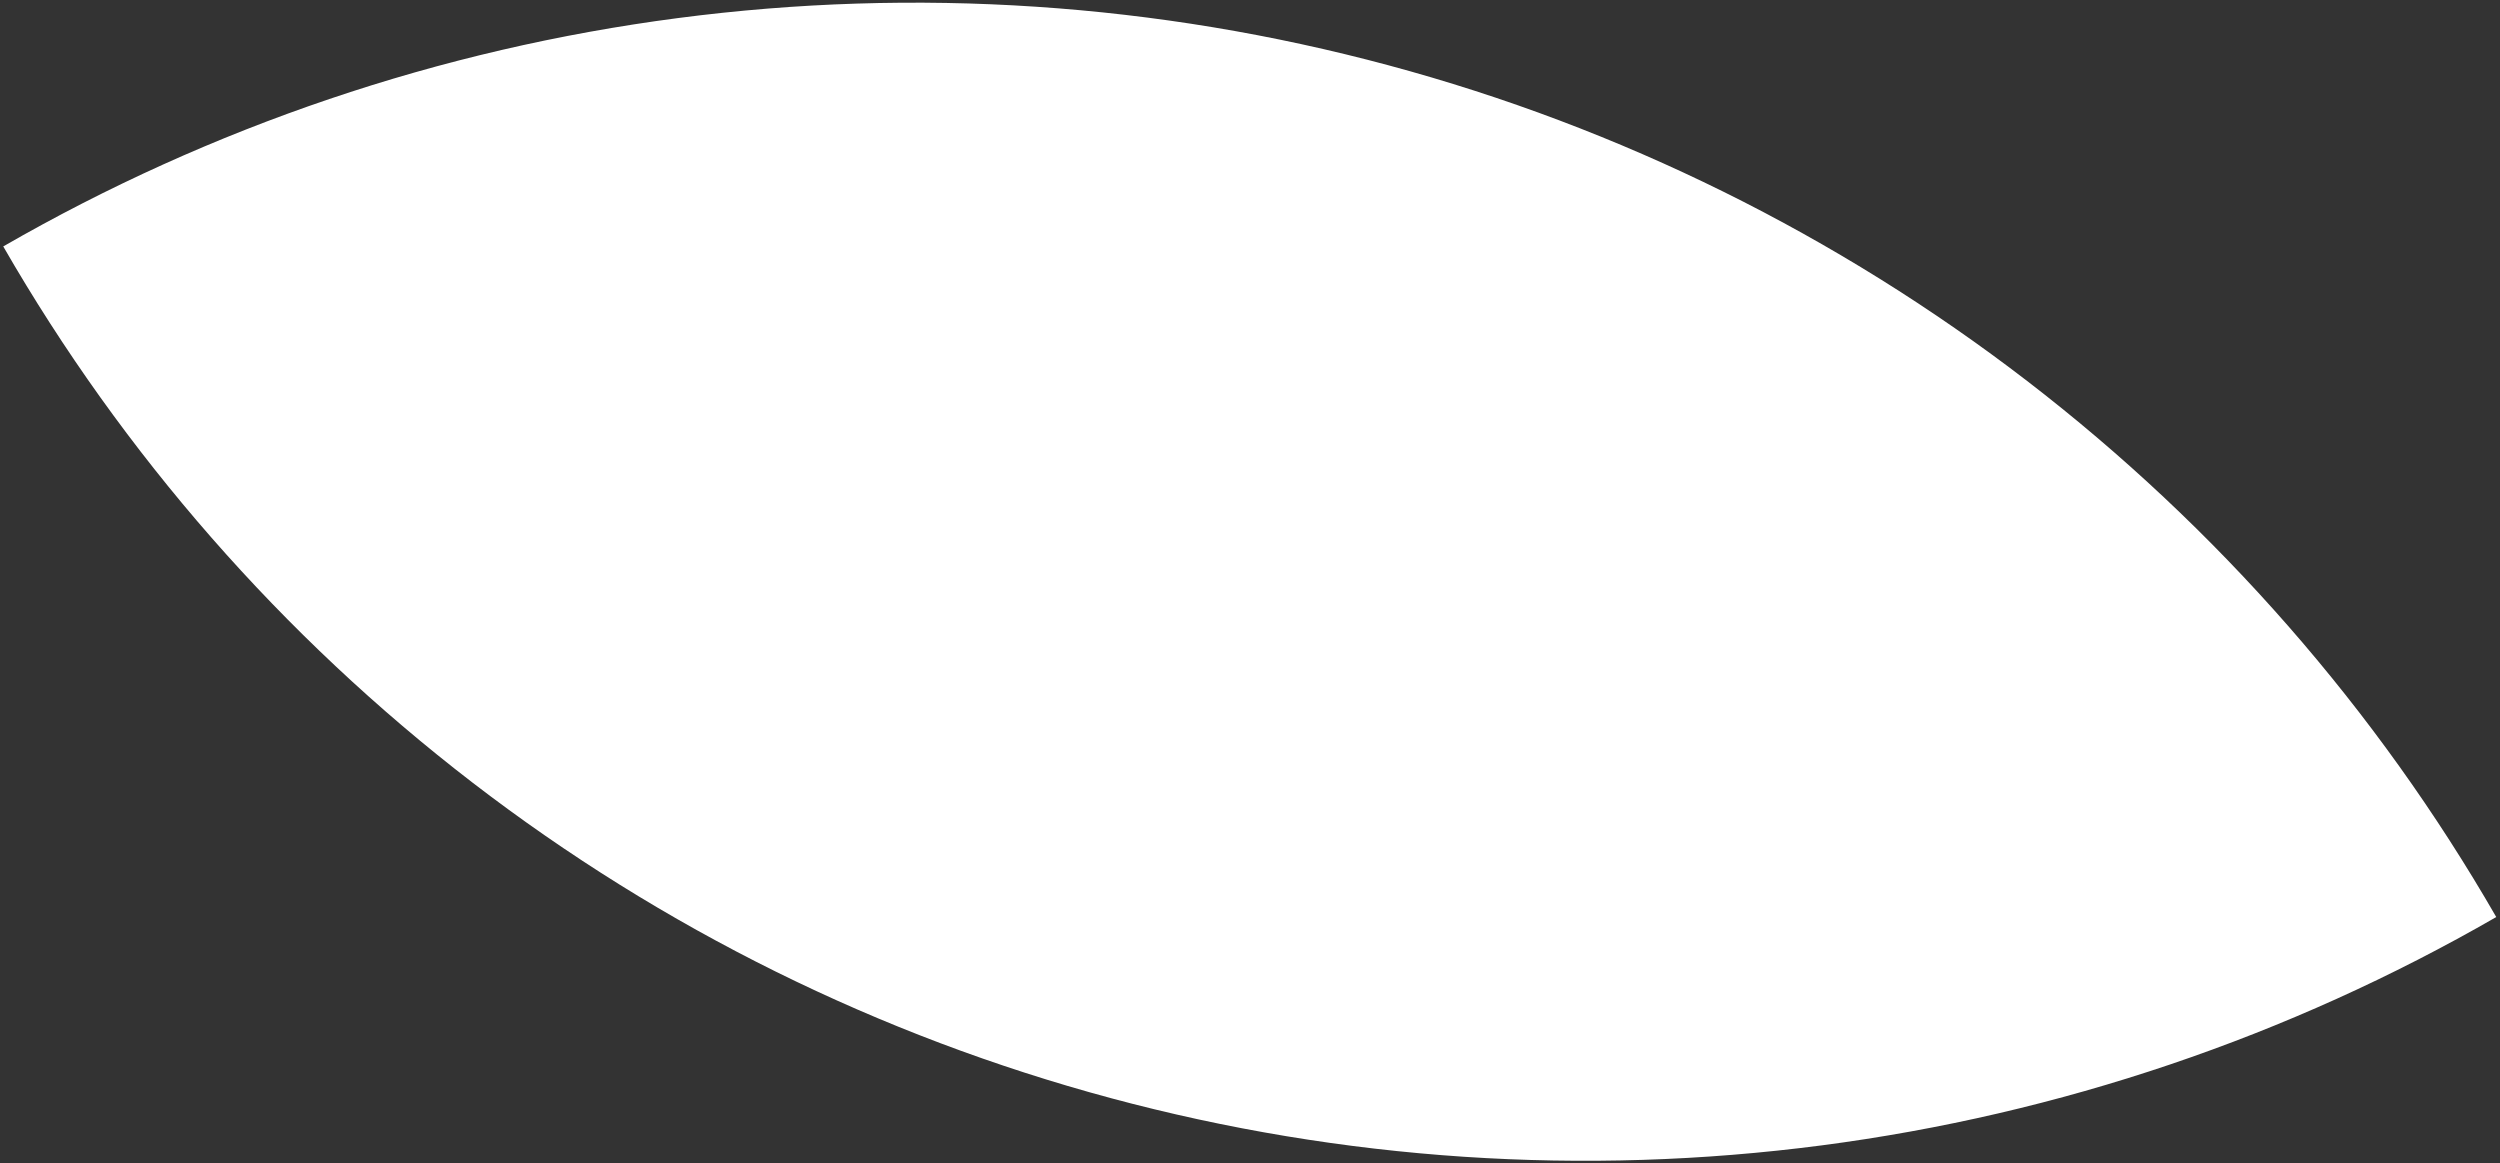
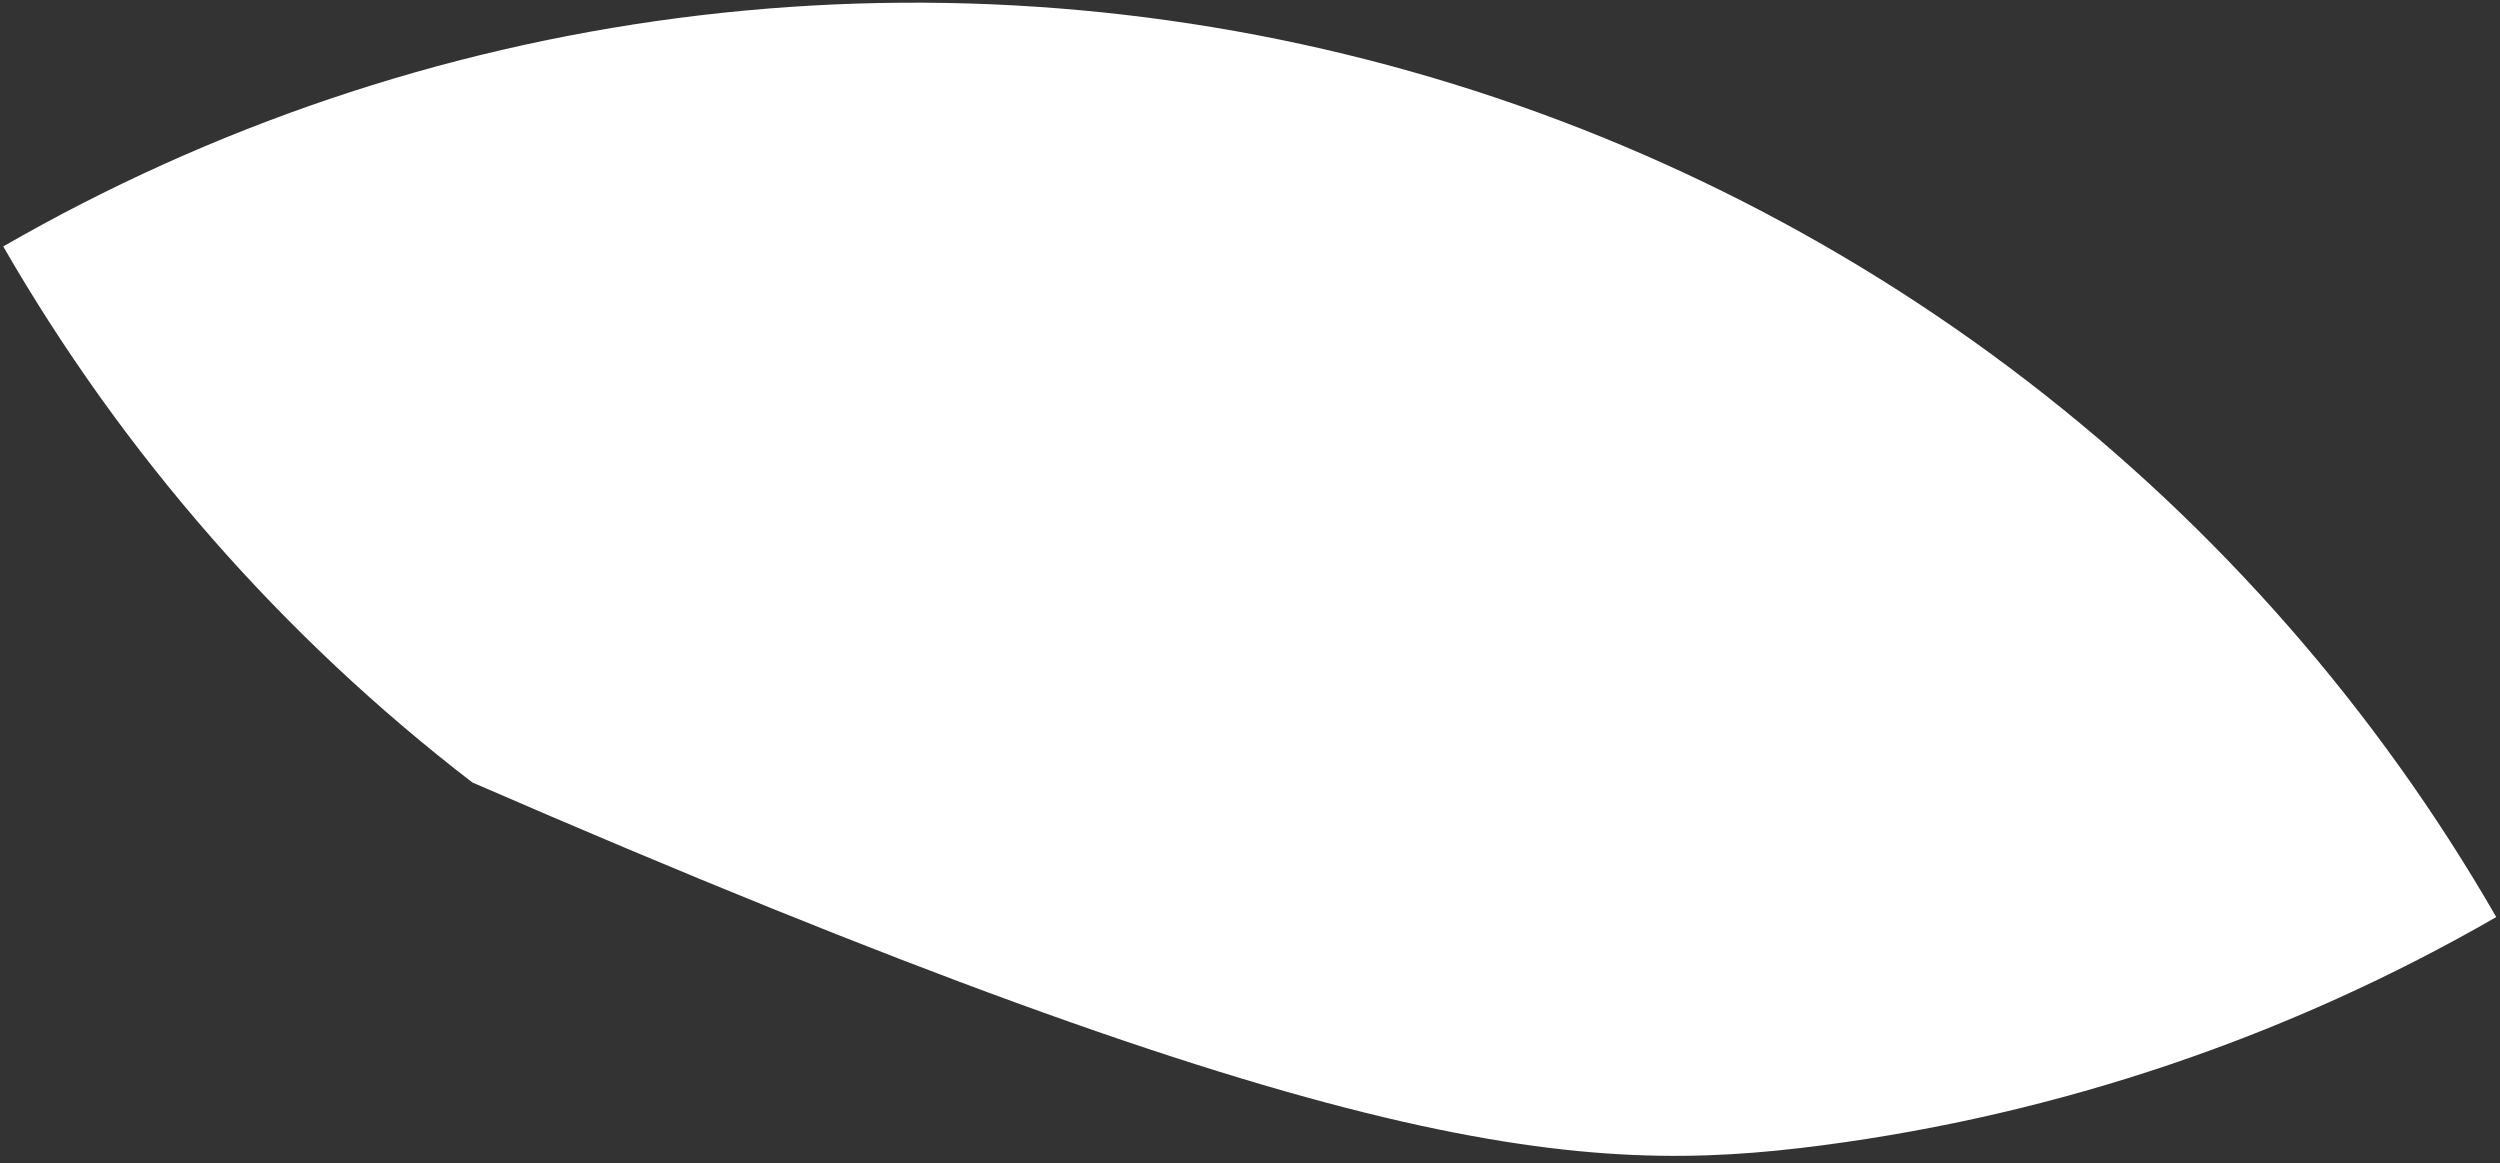
<svg xmlns="http://www.w3.org/2000/svg" width="404" height="188" viewBox="0 0 404 188" fill="none">
  <rect x="0" y="0" width="404" height="188" fill="#333333" stroke="none" />
-   <path d="M0.524 39.823C19.858 73.394 45.616 102.828 76.327 126.444C107.038 150.06 142.101 167.394 179.512 177.458C216.923 187.522 255.95 190.117 294.364 185.096C332.779 180.075 369.828 167.536 403.395 148.195C384.061 114.623 358.303 85.189 327.592 61.573C296.881 37.958 261.818 20.623 224.407 10.559C186.996 0.496 147.969 -2.1 109.555 2.921C71.14 7.942 34.092 20.482 0.524 39.823Z" fill="white" />
+   <path d="M0.524 39.823C19.858 73.394 45.616 102.828 76.327 126.444C216.923 187.522 255.95 190.117 294.364 185.096C332.779 180.075 369.828 167.536 403.395 148.195C384.061 114.623 358.303 85.189 327.592 61.573C296.881 37.958 261.818 20.623 224.407 10.559C186.996 0.496 147.969 -2.1 109.555 2.921C71.14 7.942 34.092 20.482 0.524 39.823Z" fill="white" />
</svg>